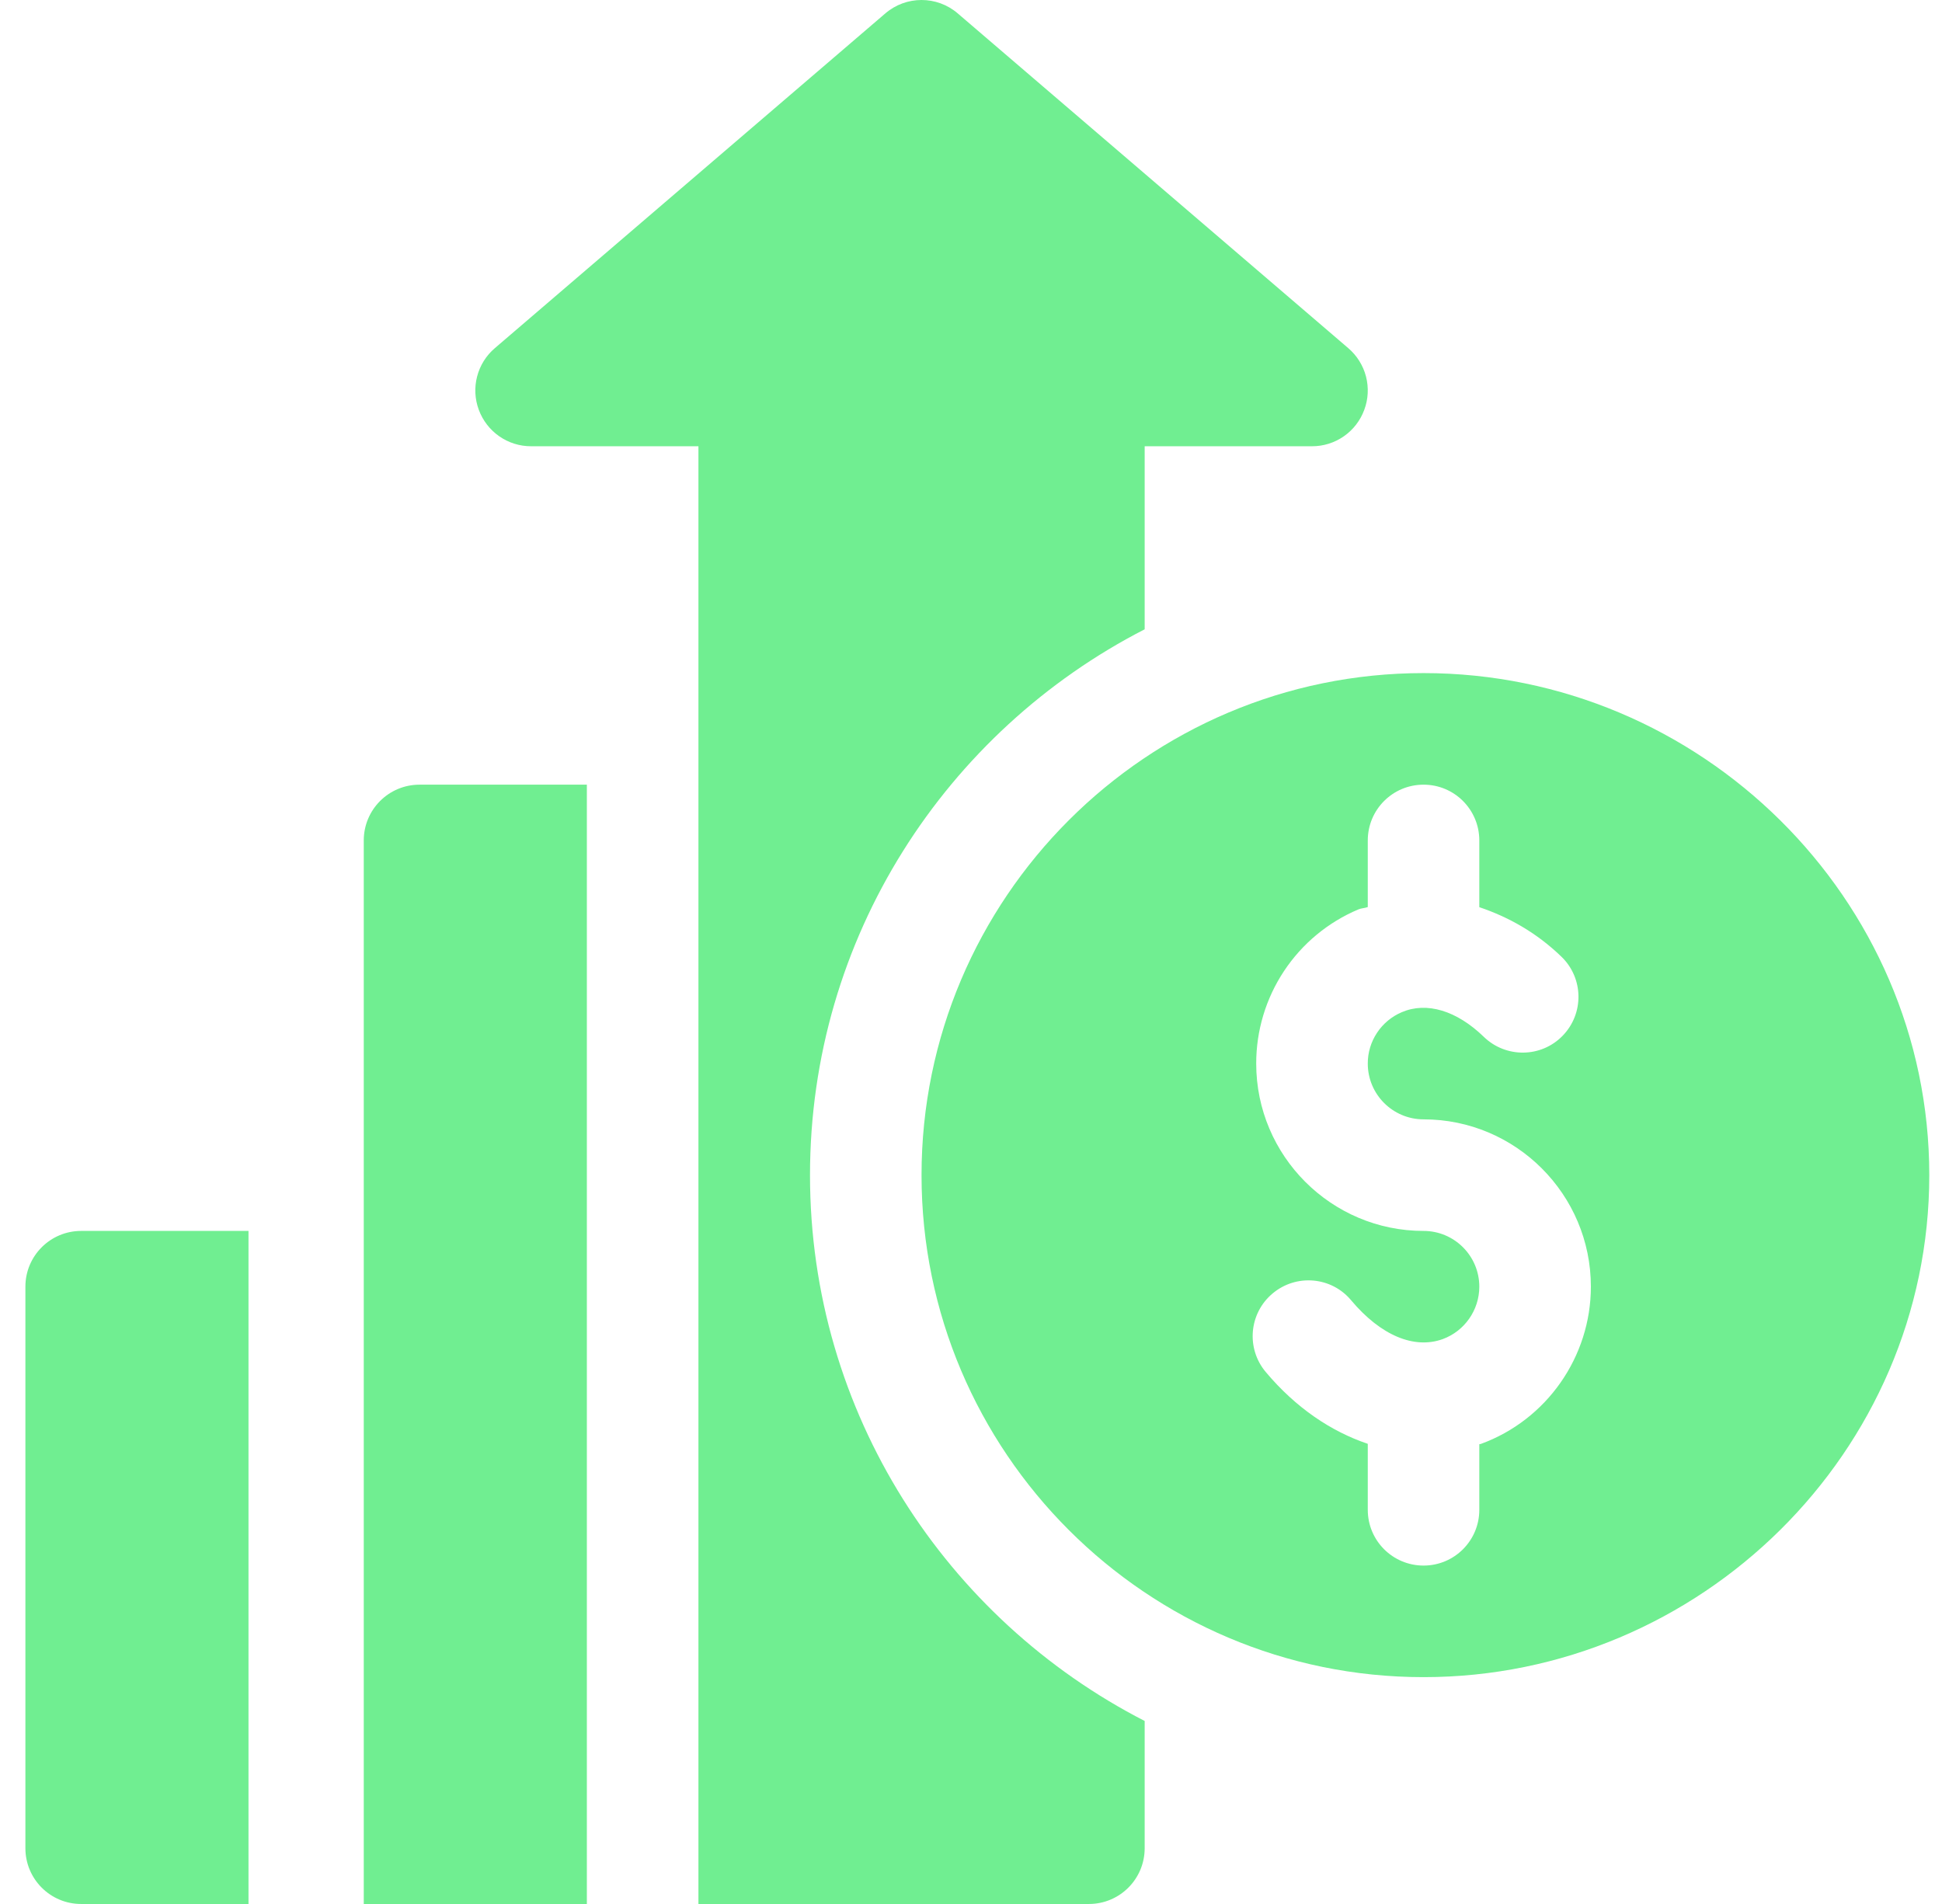
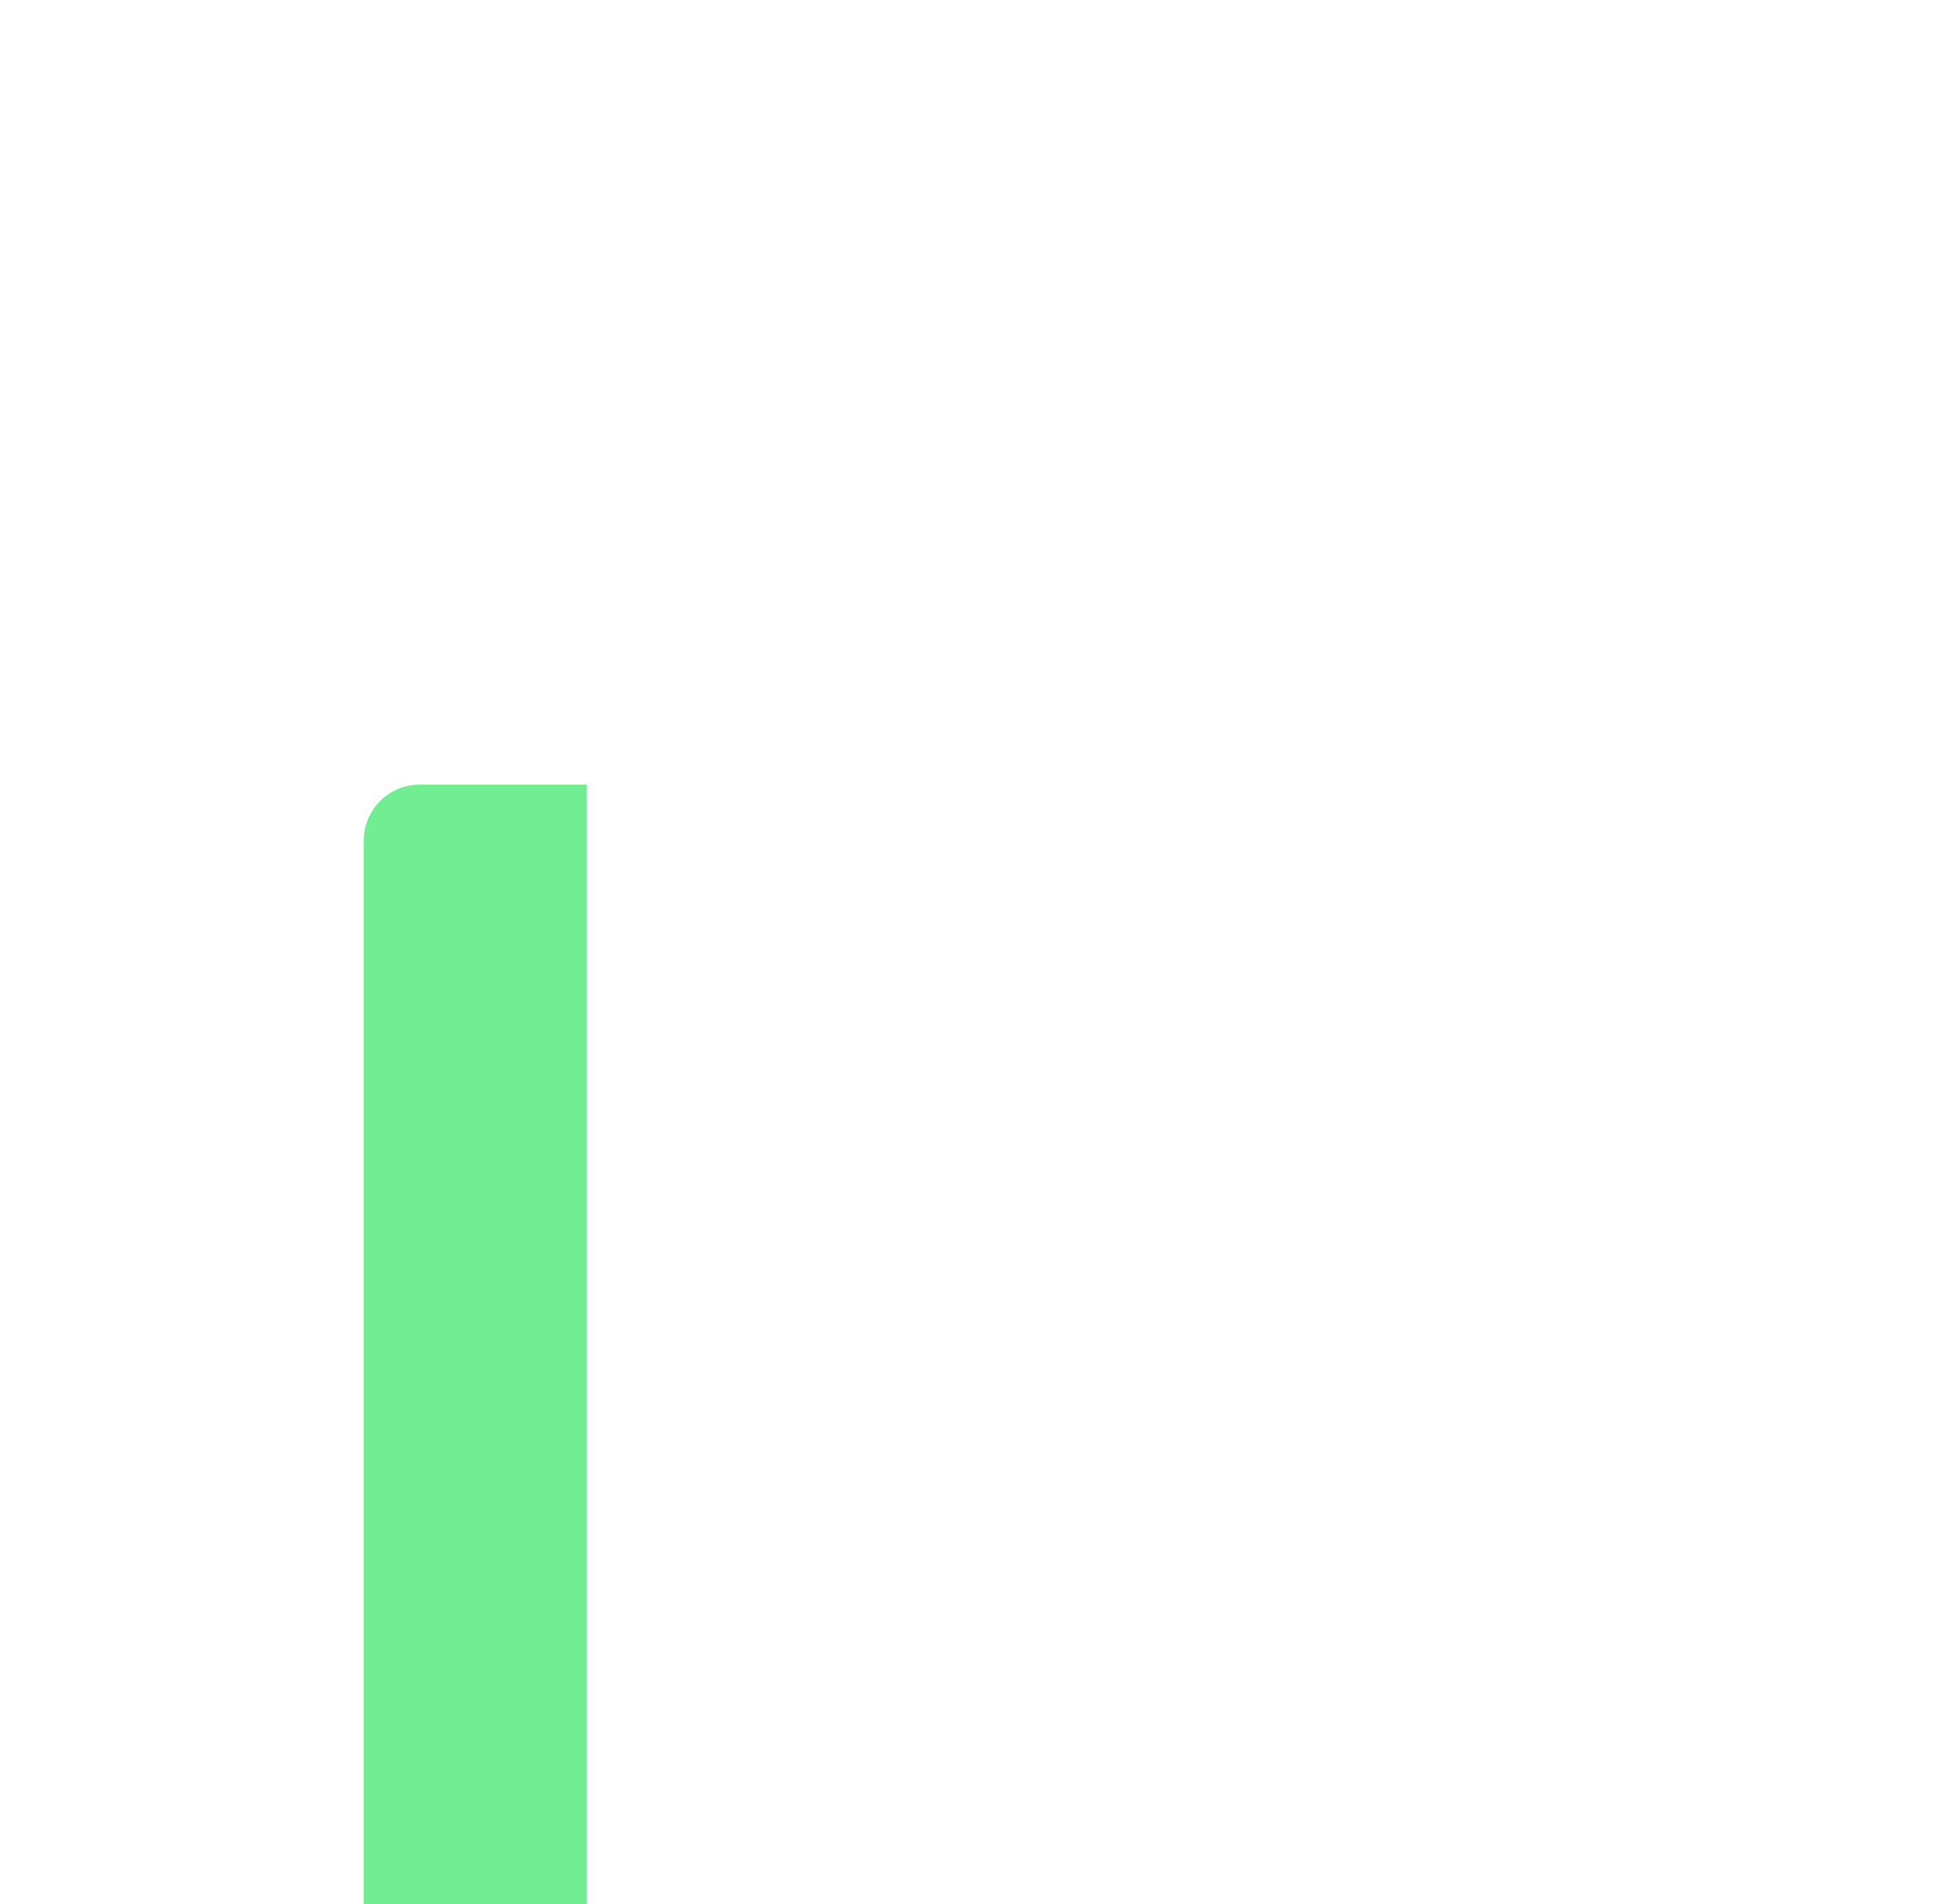
<svg xmlns="http://www.w3.org/2000/svg" width="51" height="50" viewBox="0 0 51 50" fill="none">
-   <path d="M37.385 17.676C30.115 17.676 24.201 23.59 24.201 30.86C24.201 38.129 30.115 44.043 37.385 44.043C44.654 44.043 50.666 38.129 50.666 30.86C50.666 23.59 44.654 17.676 37.385 17.676ZM38.888 37.919C38.875 37.924 38.862 37.922 38.849 37.926V39.649C38.849 40.458 38.194 41.113 37.385 41.113C36.575 41.113 35.92 40.458 35.92 39.649V37.916C34.955 37.59 34.031 36.971 33.24 36.029C32.72 35.41 32.8 34.486 33.421 33.967C34.04 33.446 34.967 33.526 35.483 34.147C36.259 35.07 37.136 35.436 37.885 35.167C38.462 34.957 38.849 34.403 38.849 33.789C38.849 32.981 38.193 32.325 37.385 32.325C34.961 32.325 32.99 30.353 32.99 27.93C32.989 27.066 33.243 26.221 33.72 25.501C34.197 24.781 34.876 24.218 35.672 23.882C35.753 23.848 35.839 23.85 35.92 23.82V22.071C35.92 21.261 36.575 20.606 37.385 20.606C38.194 20.606 38.849 21.261 38.849 22.071V23.823C39.608 24.079 40.348 24.487 41.008 25.126C41.589 25.689 41.603 26.616 41.039 27.198C40.477 27.779 39.549 27.791 38.968 27.229C38.256 26.538 37.468 26.301 36.815 26.58C36.55 26.692 36.323 26.88 36.164 27.12C36.004 27.36 35.919 27.642 35.92 27.93C35.92 28.738 36.576 29.395 37.385 29.395C39.808 29.395 41.779 31.366 41.779 33.789C41.779 35.63 40.618 37.29 38.888 37.919ZM2.131 32.325C1.322 32.325 0.667 32.98 0.667 33.789V48.535C0.667 49.345 1.322 50 2.131 50H6.526V32.325H2.131Z" fill="#70EE91" />
-   <path d="M35.408 9.143L25.154 0.354C24.608 -0.118 23.795 -0.118 23.248 0.354L12.995 9.143C12.767 9.337 12.605 9.597 12.53 9.886C12.454 10.176 12.47 10.482 12.574 10.762C12.678 11.043 12.865 11.286 13.111 11.457C13.356 11.628 13.648 11.72 13.948 11.719H18.342V50H28.596C29.405 50 30.061 49.345 30.061 48.535V45.194C24.852 42.521 21.272 37.106 21.272 30.86C21.272 24.613 24.852 19.198 30.061 16.526V11.719H34.455C34.754 11.72 35.047 11.628 35.292 11.457C35.538 11.286 35.725 11.043 35.828 10.762C35.933 10.482 35.948 10.176 35.873 9.886C35.798 9.597 35.635 9.337 35.408 9.143Z" fill="#70EE91" />
  <path d="M11.018 20.606C10.208 20.606 9.553 21.261 9.553 22.071V50H15.412V20.606H11.018Z" fill="#70EE91" />
</svg>